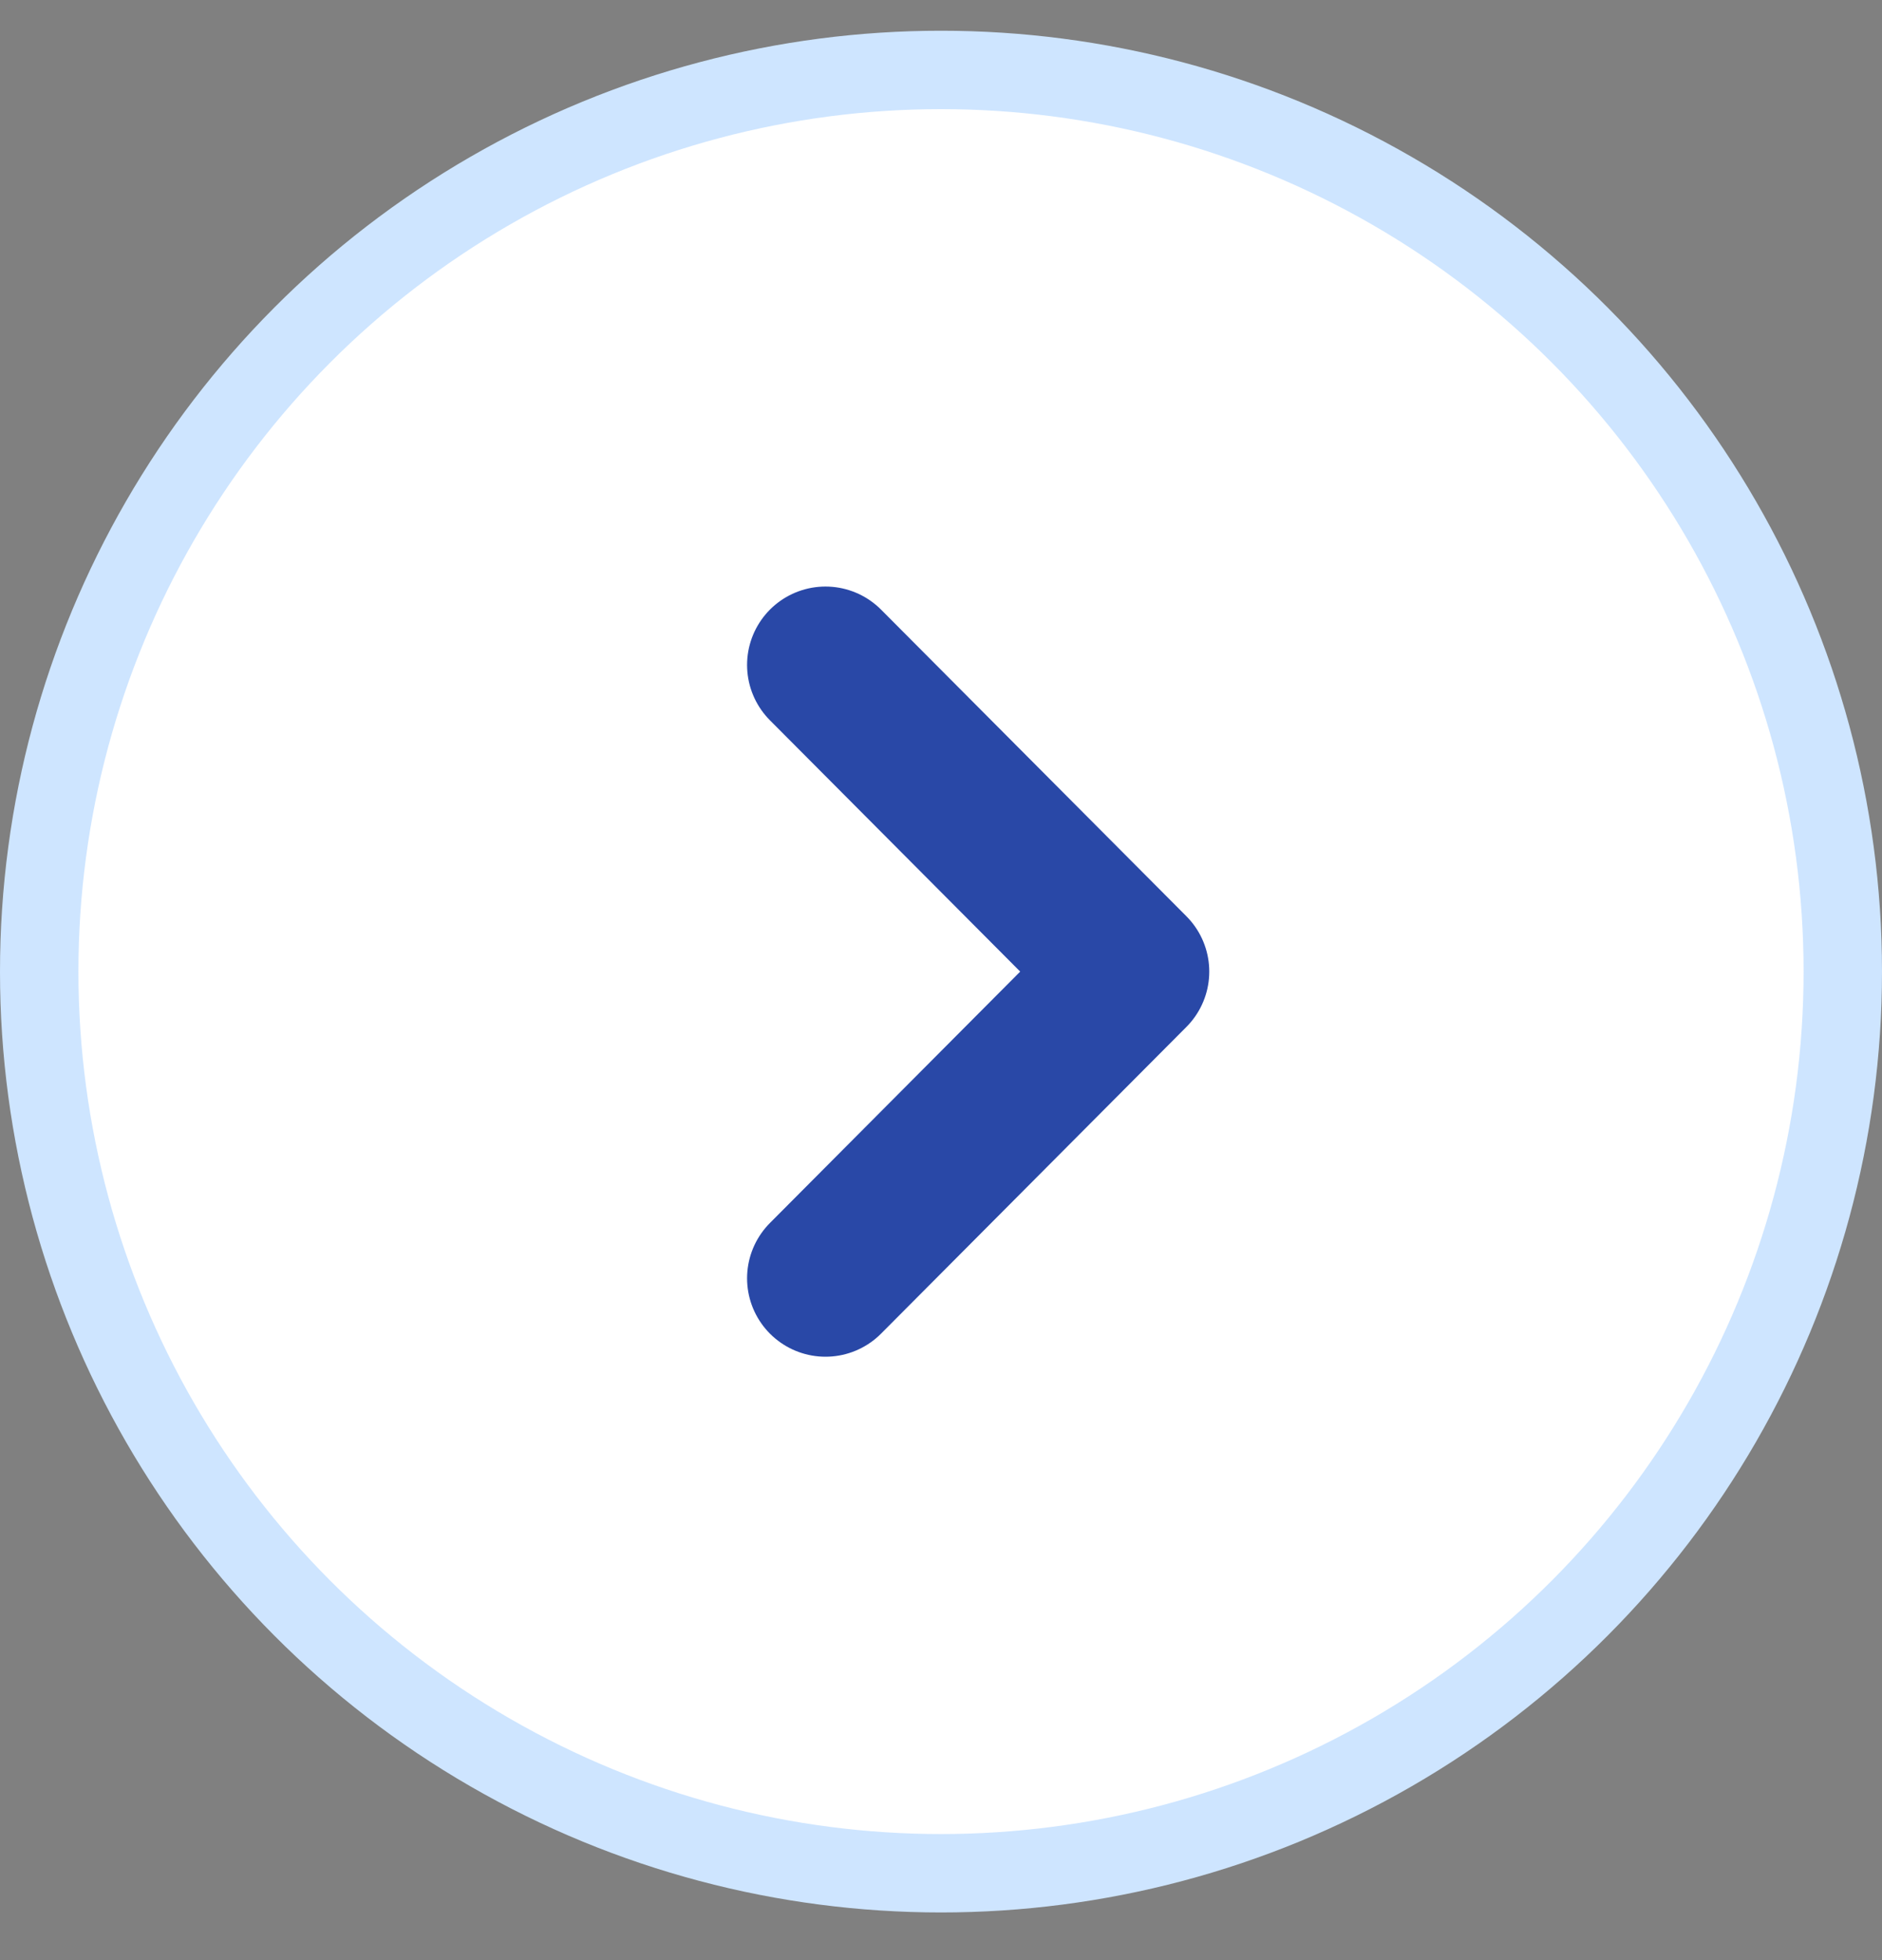
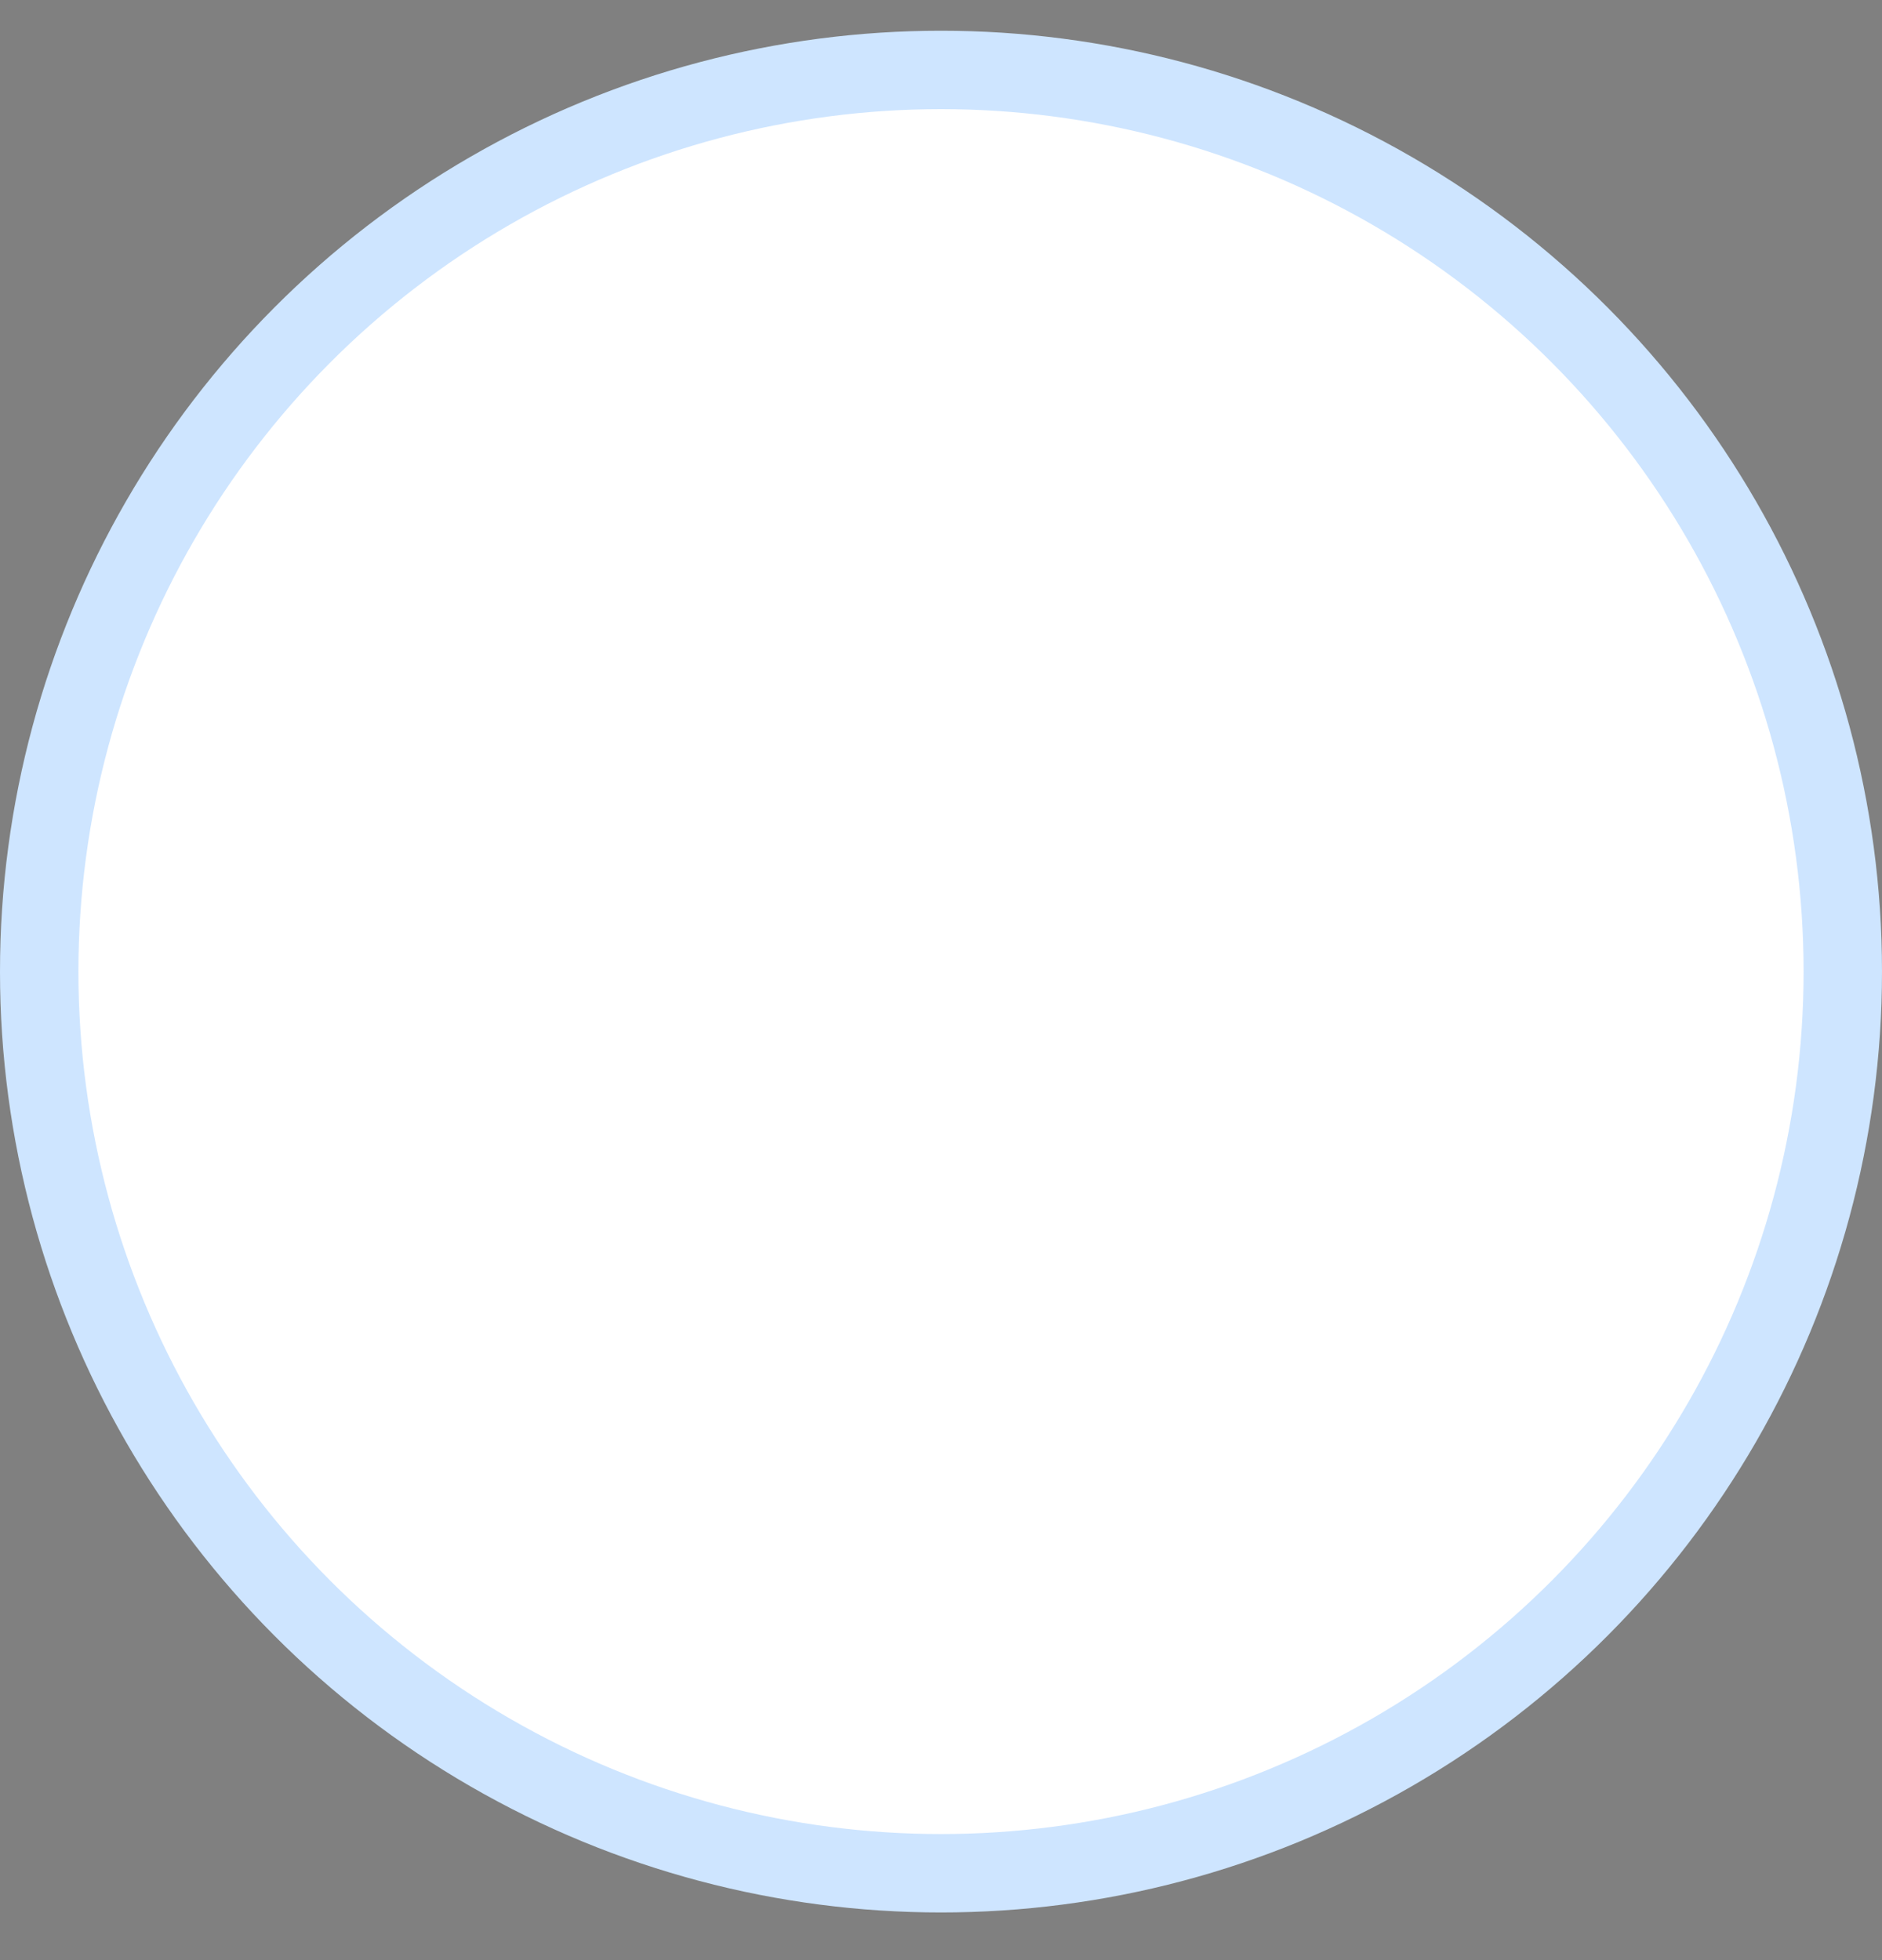
<svg xmlns="http://www.w3.org/2000/svg" width="24" height="25" viewBox="0 0 24 25" fill="none">
  <rect x="0" y="0" width="24" height="25" fill="#808080" stroke="none" />
  <g id="Group 35541">
    <circle id="Ellipse 430" cx="12" cy="12.392" r="11.5" fill="white" stroke="#CEE5FF" />
-     <path id="Vector 205" d="M10.527 16.304L14.421 12.392L10.527 8.481" stroke="#2948A7" stroke-width="2" stroke-linecap="round" stroke-linejoin="round" />
  </g>
</svg>